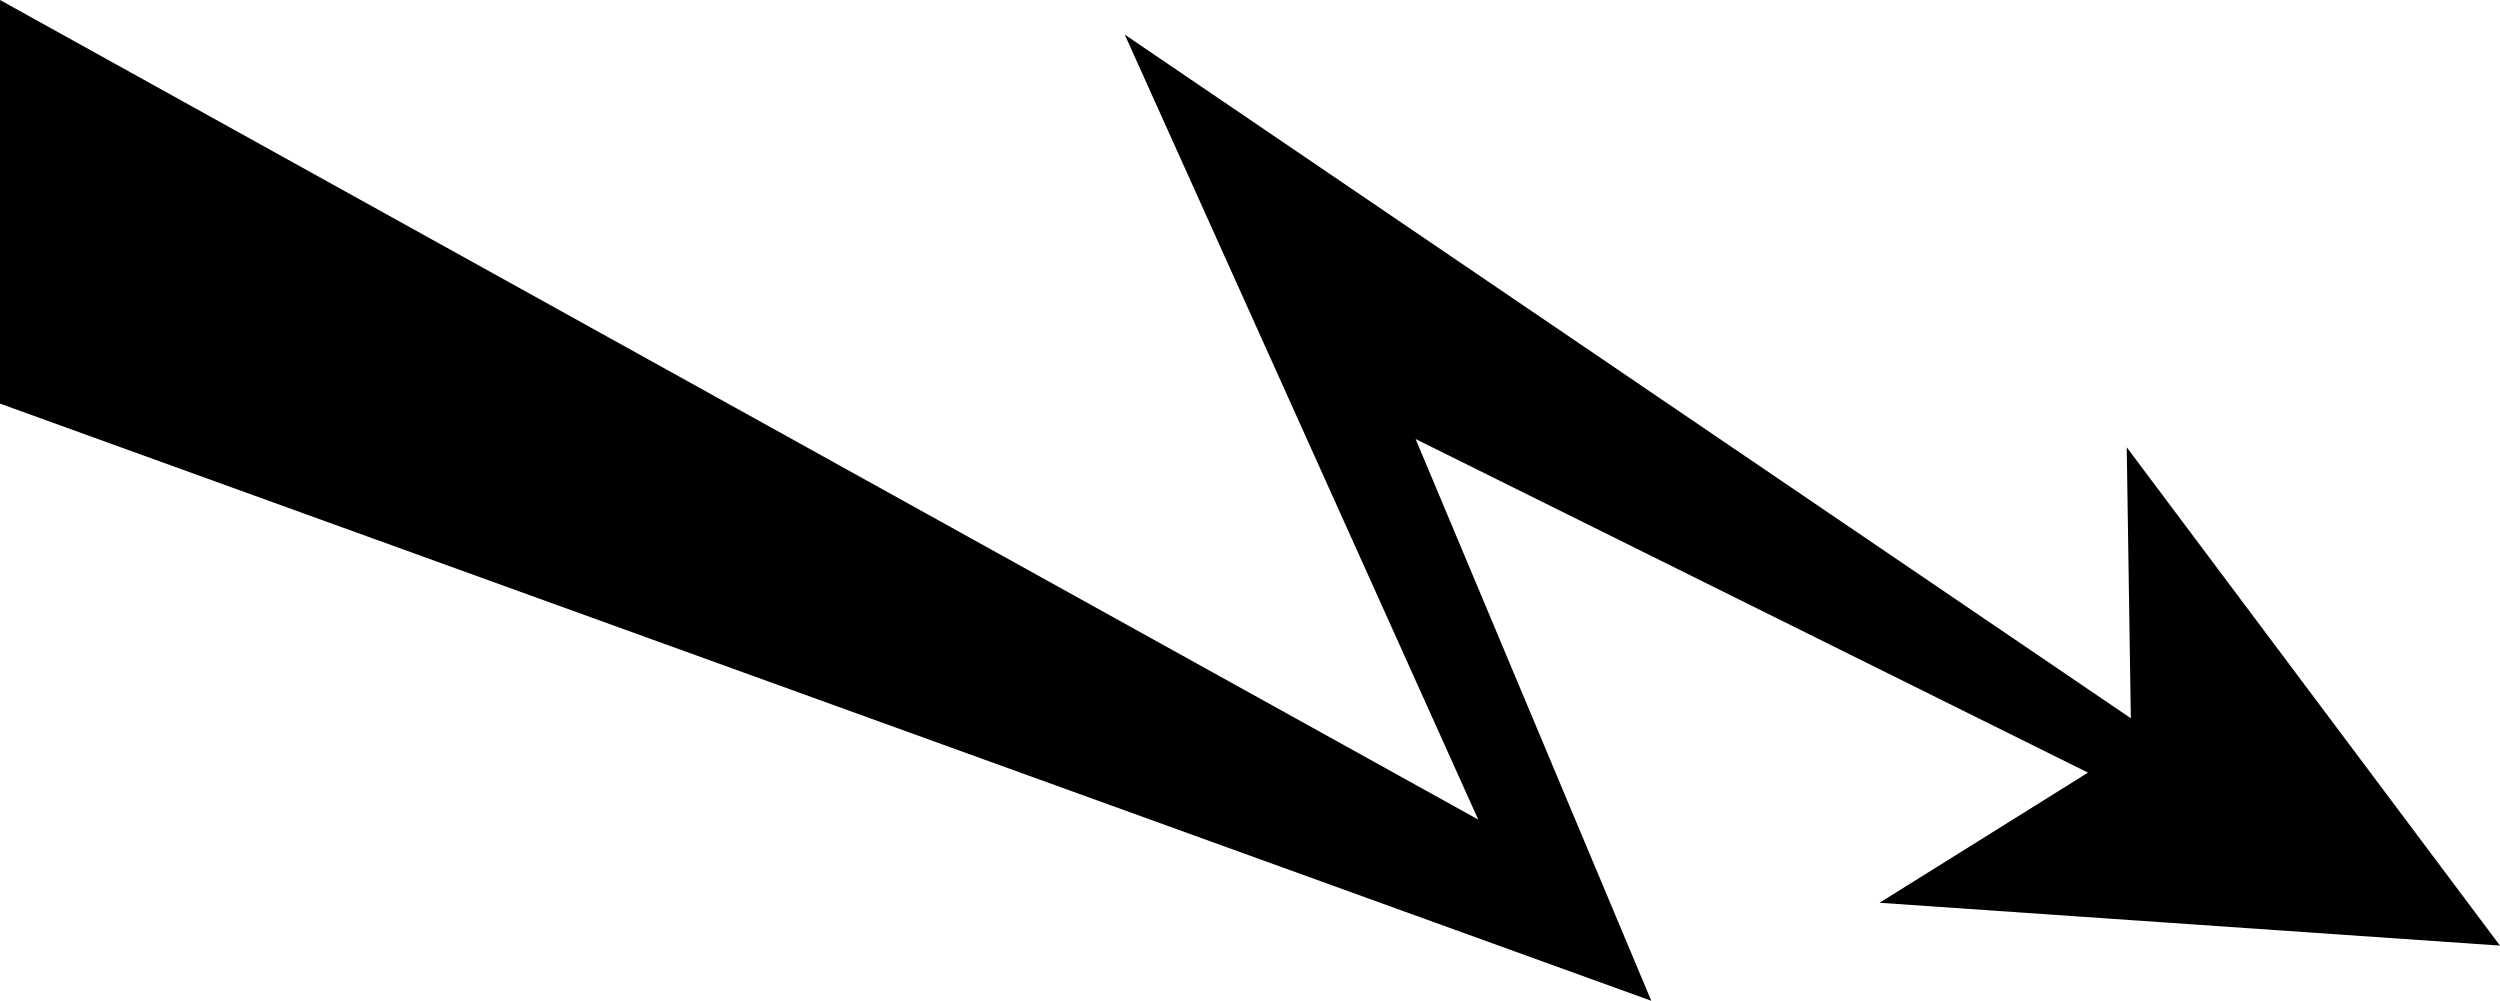
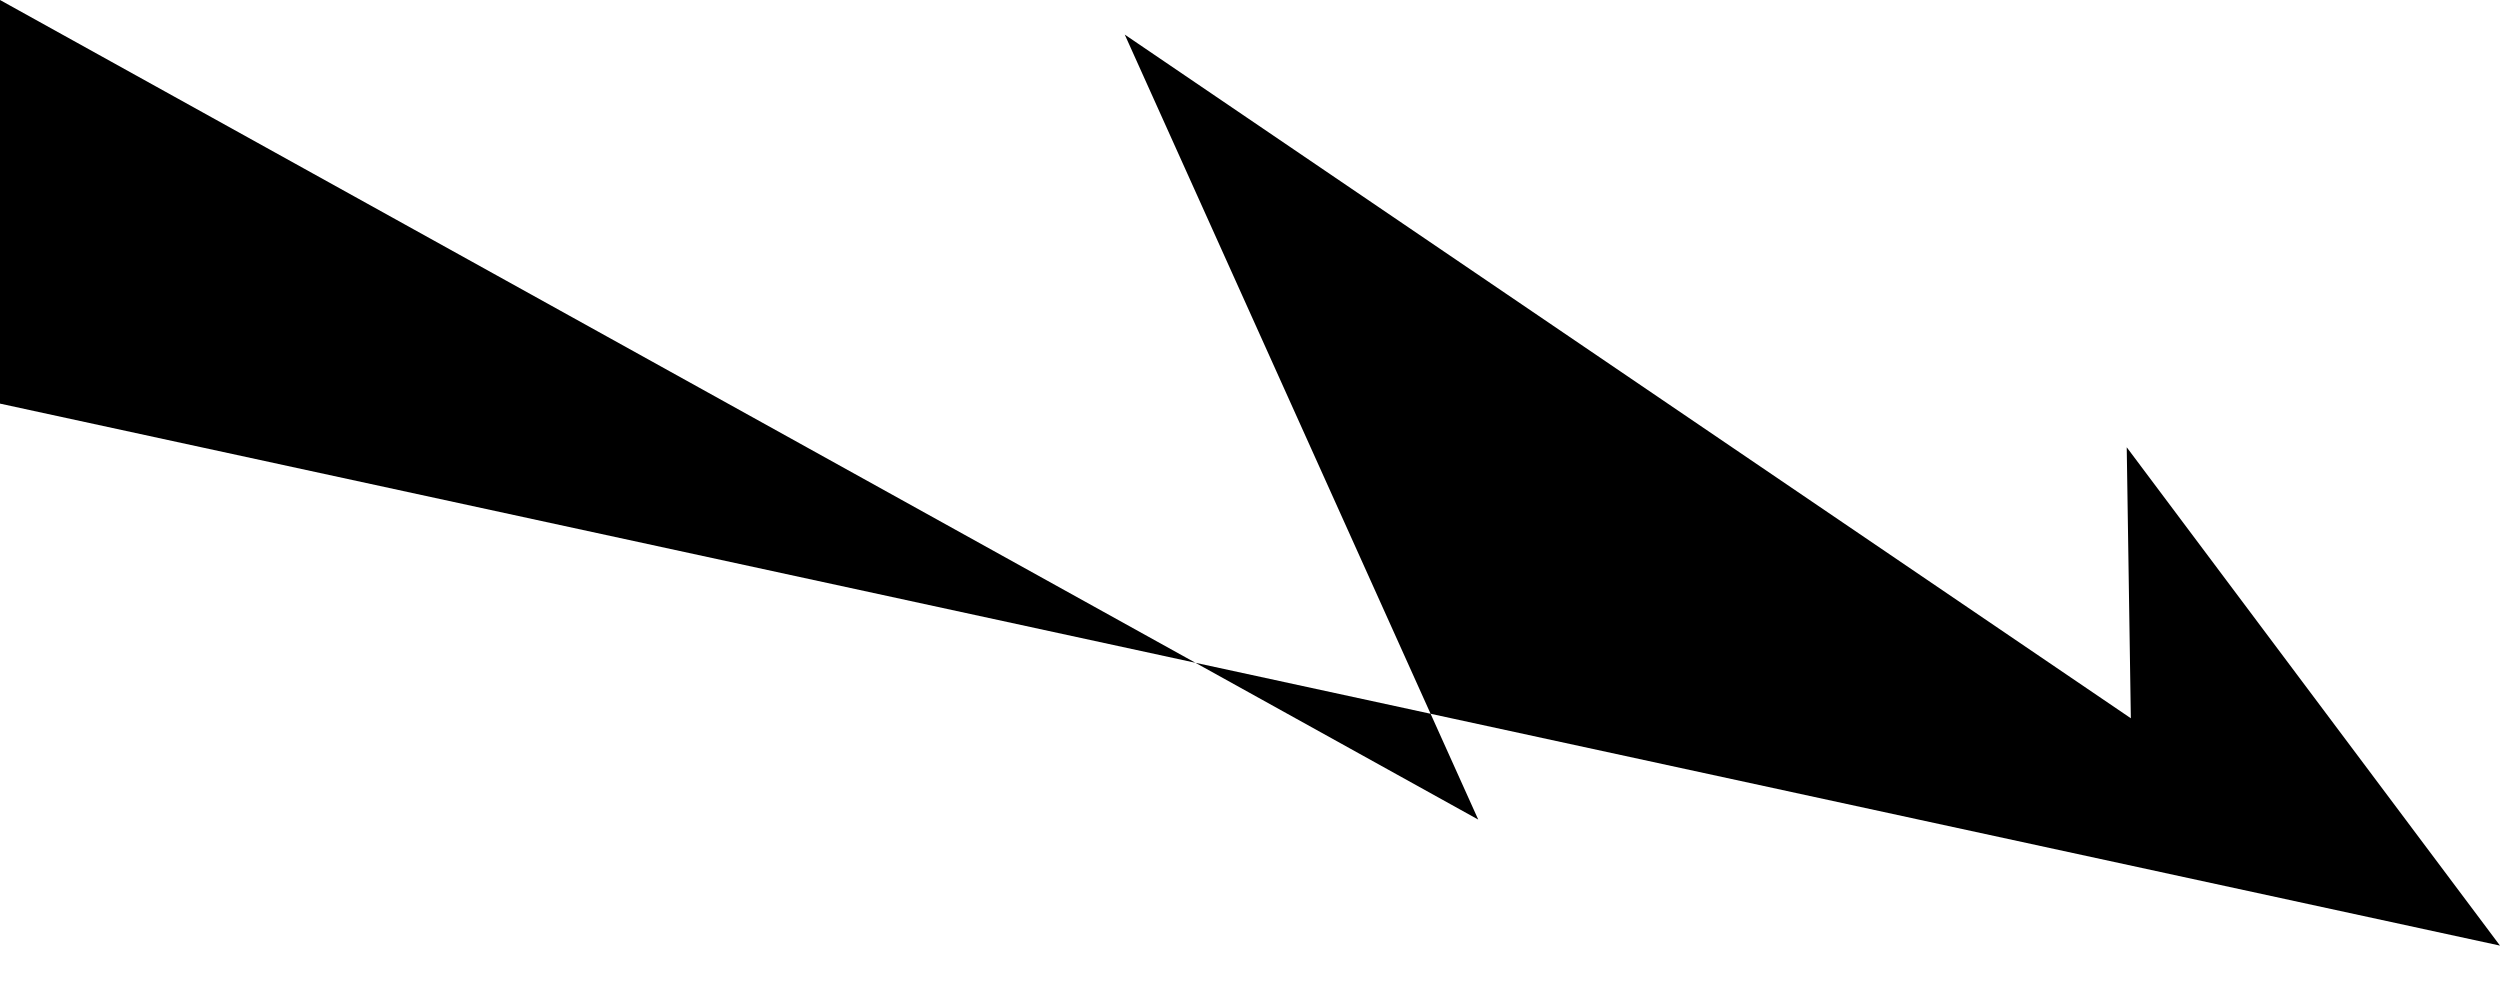
<svg xmlns="http://www.w3.org/2000/svg" xmlns:ns1="http://sodipodi.sourceforge.net/DTD/sodipodi-0.dtd" xmlns:ns2="http://www.inkscape.org/namespaces/inkscape" version="1.0" width="129.724mm" height="51.931mm" id="svg1" ns1:docname="Arrow 1009.wmf">
  <ns1:namedview id="namedview1" pagecolor="#ffffff" bordercolor="#000000" borderopacity="0.25" ns2:showpageshadow="2" ns2:pageopacity="0.0" ns2:pagecheckerboard="0" ns2:deskcolor="#d1d1d1" ns2:document-units="mm" />
  <defs id="defs1">
    <pattern id="WMFhbasepattern" patternUnits="userSpaceOnUse" width="6" height="6" x="0" y="0" />
  </defs>
-   <path style="fill:#000000;fill-opacity:1;fill-rule:evenodd;stroke:none" d="m 490.294,185.451 -73.205,-97.733 0.808,53.147 L 220.584,6.785 289.91,160.735 0,0 V 79.156 L 323.846,196.274 277.628,86.102 409.494,151.527 368.609,177.051 Z" id="path1" />
+   <path style="fill:#000000;fill-opacity:1;fill-rule:evenodd;stroke:none" d="m 490.294,185.451 -73.205,-97.733 0.808,53.147 L 220.584,6.785 289.91,160.735 0,0 V 79.156 Z" id="path1" />
</svg>